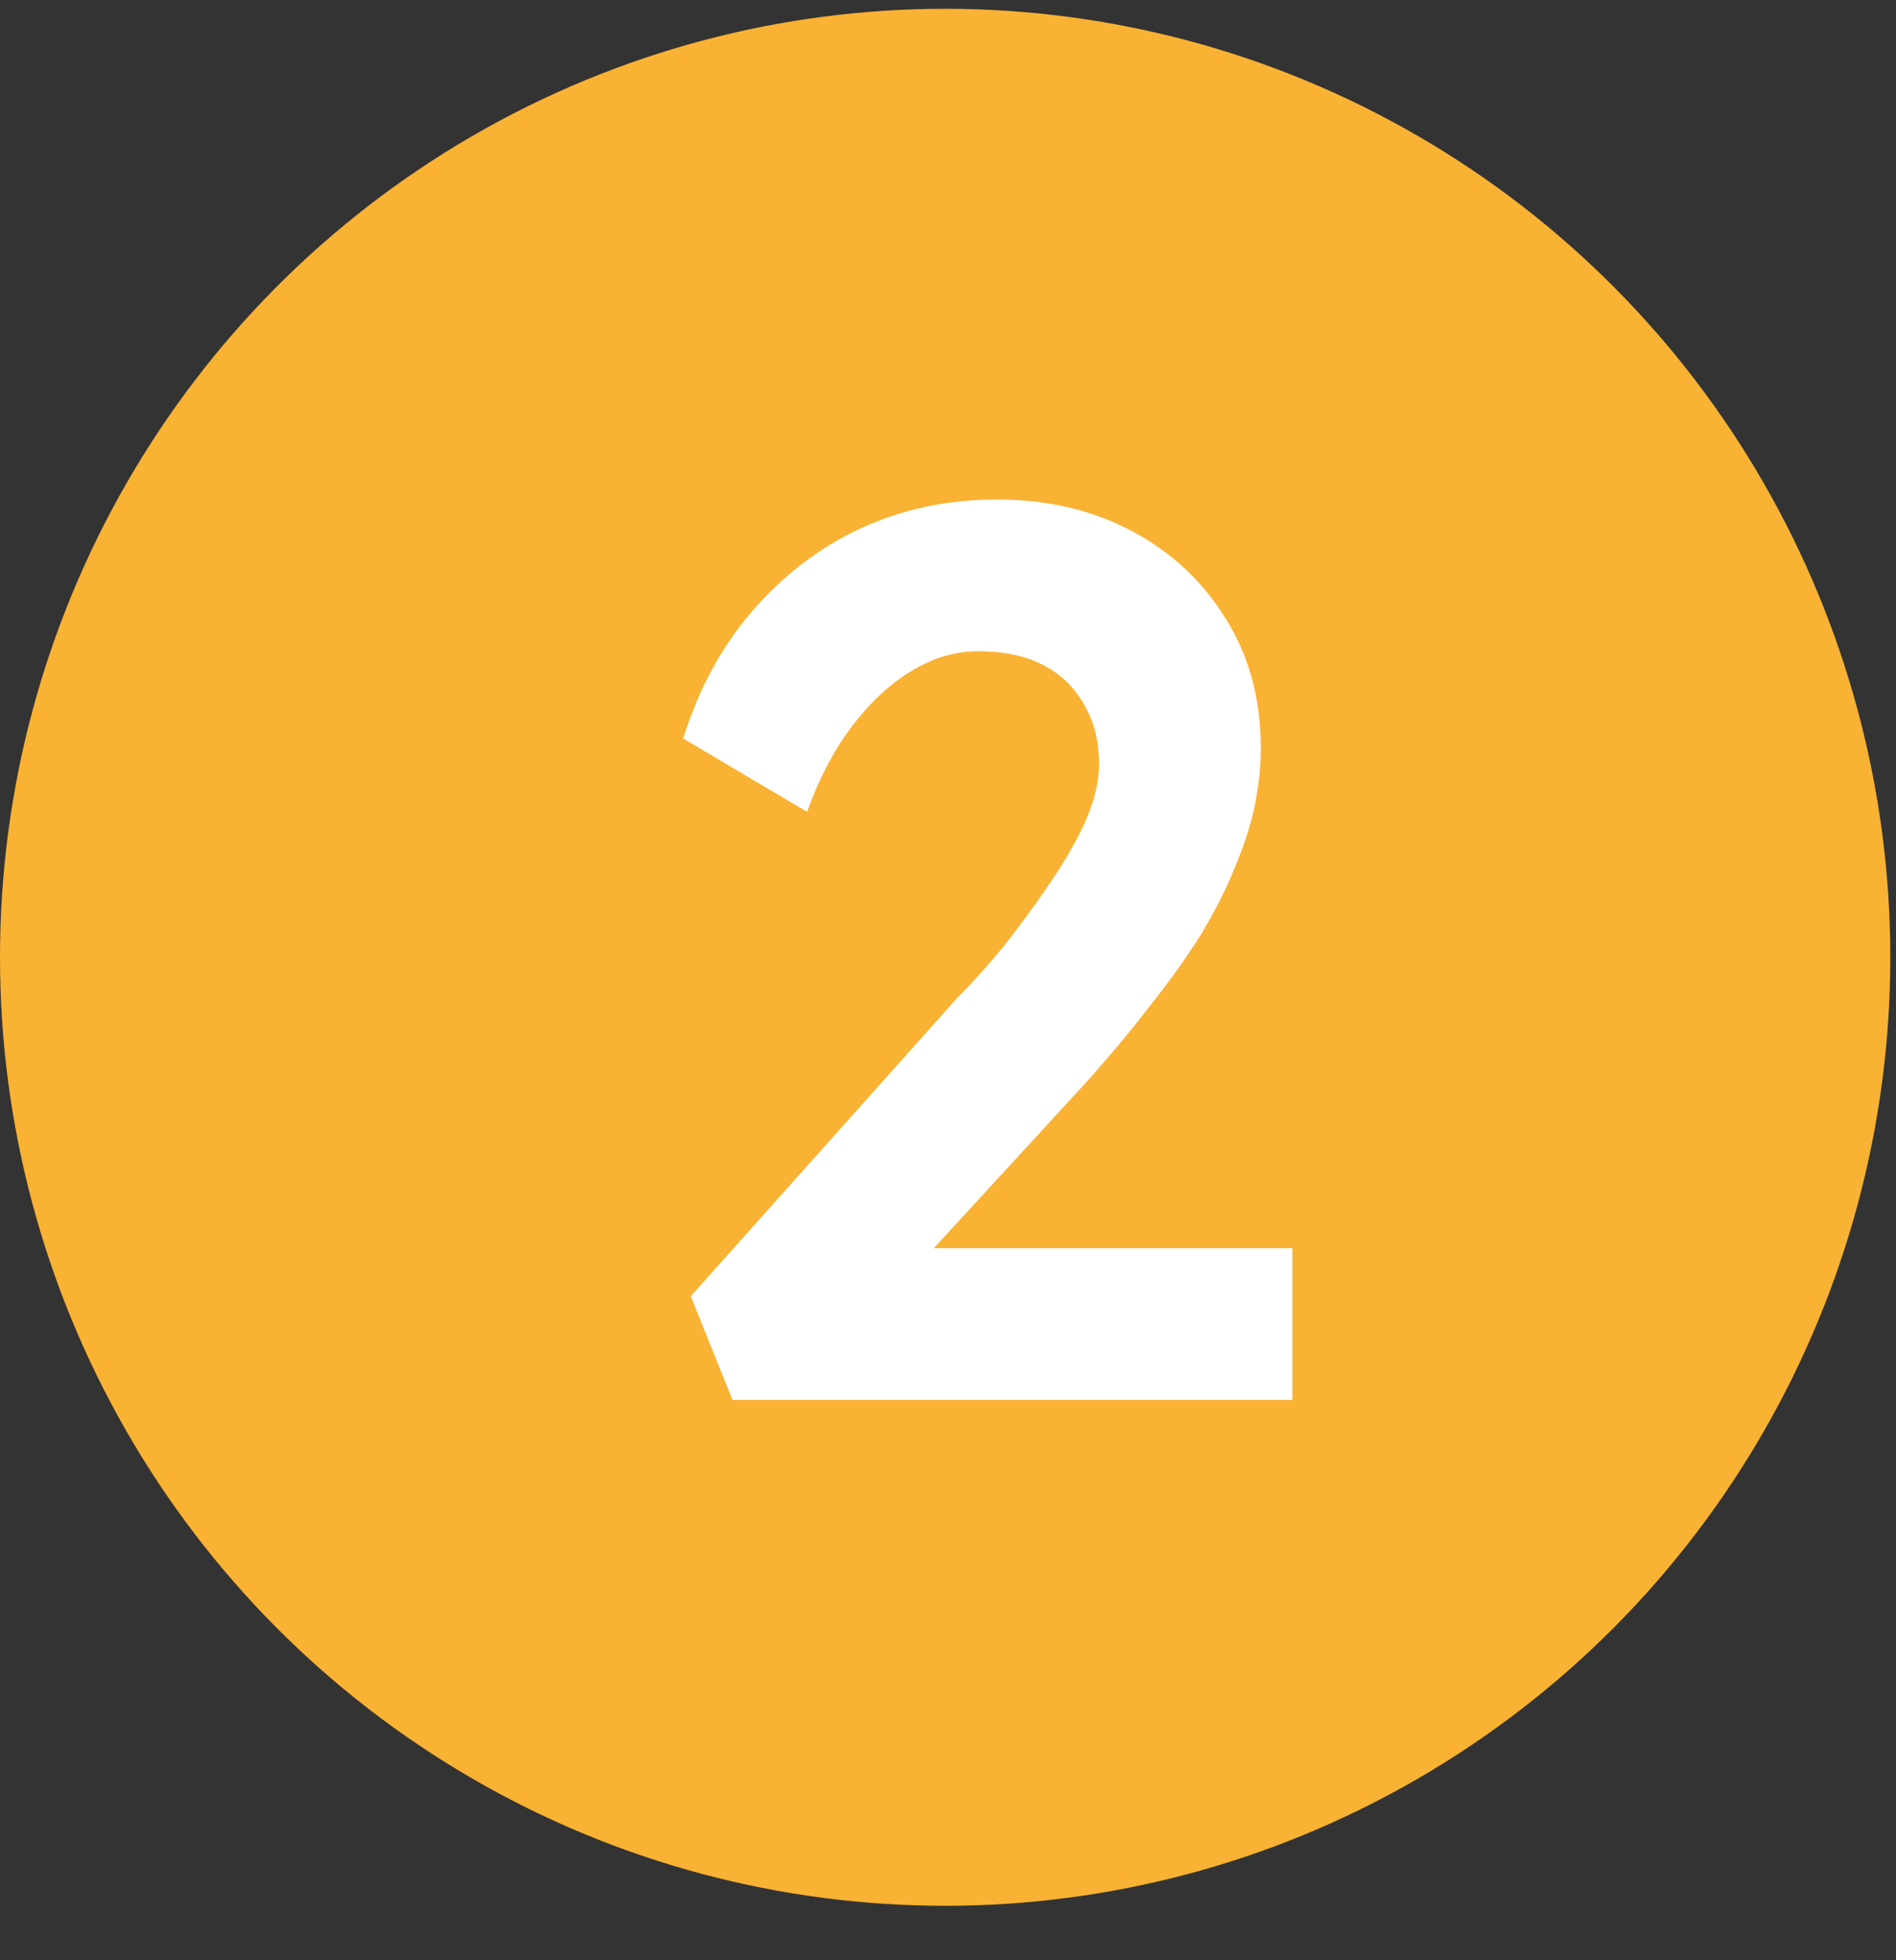
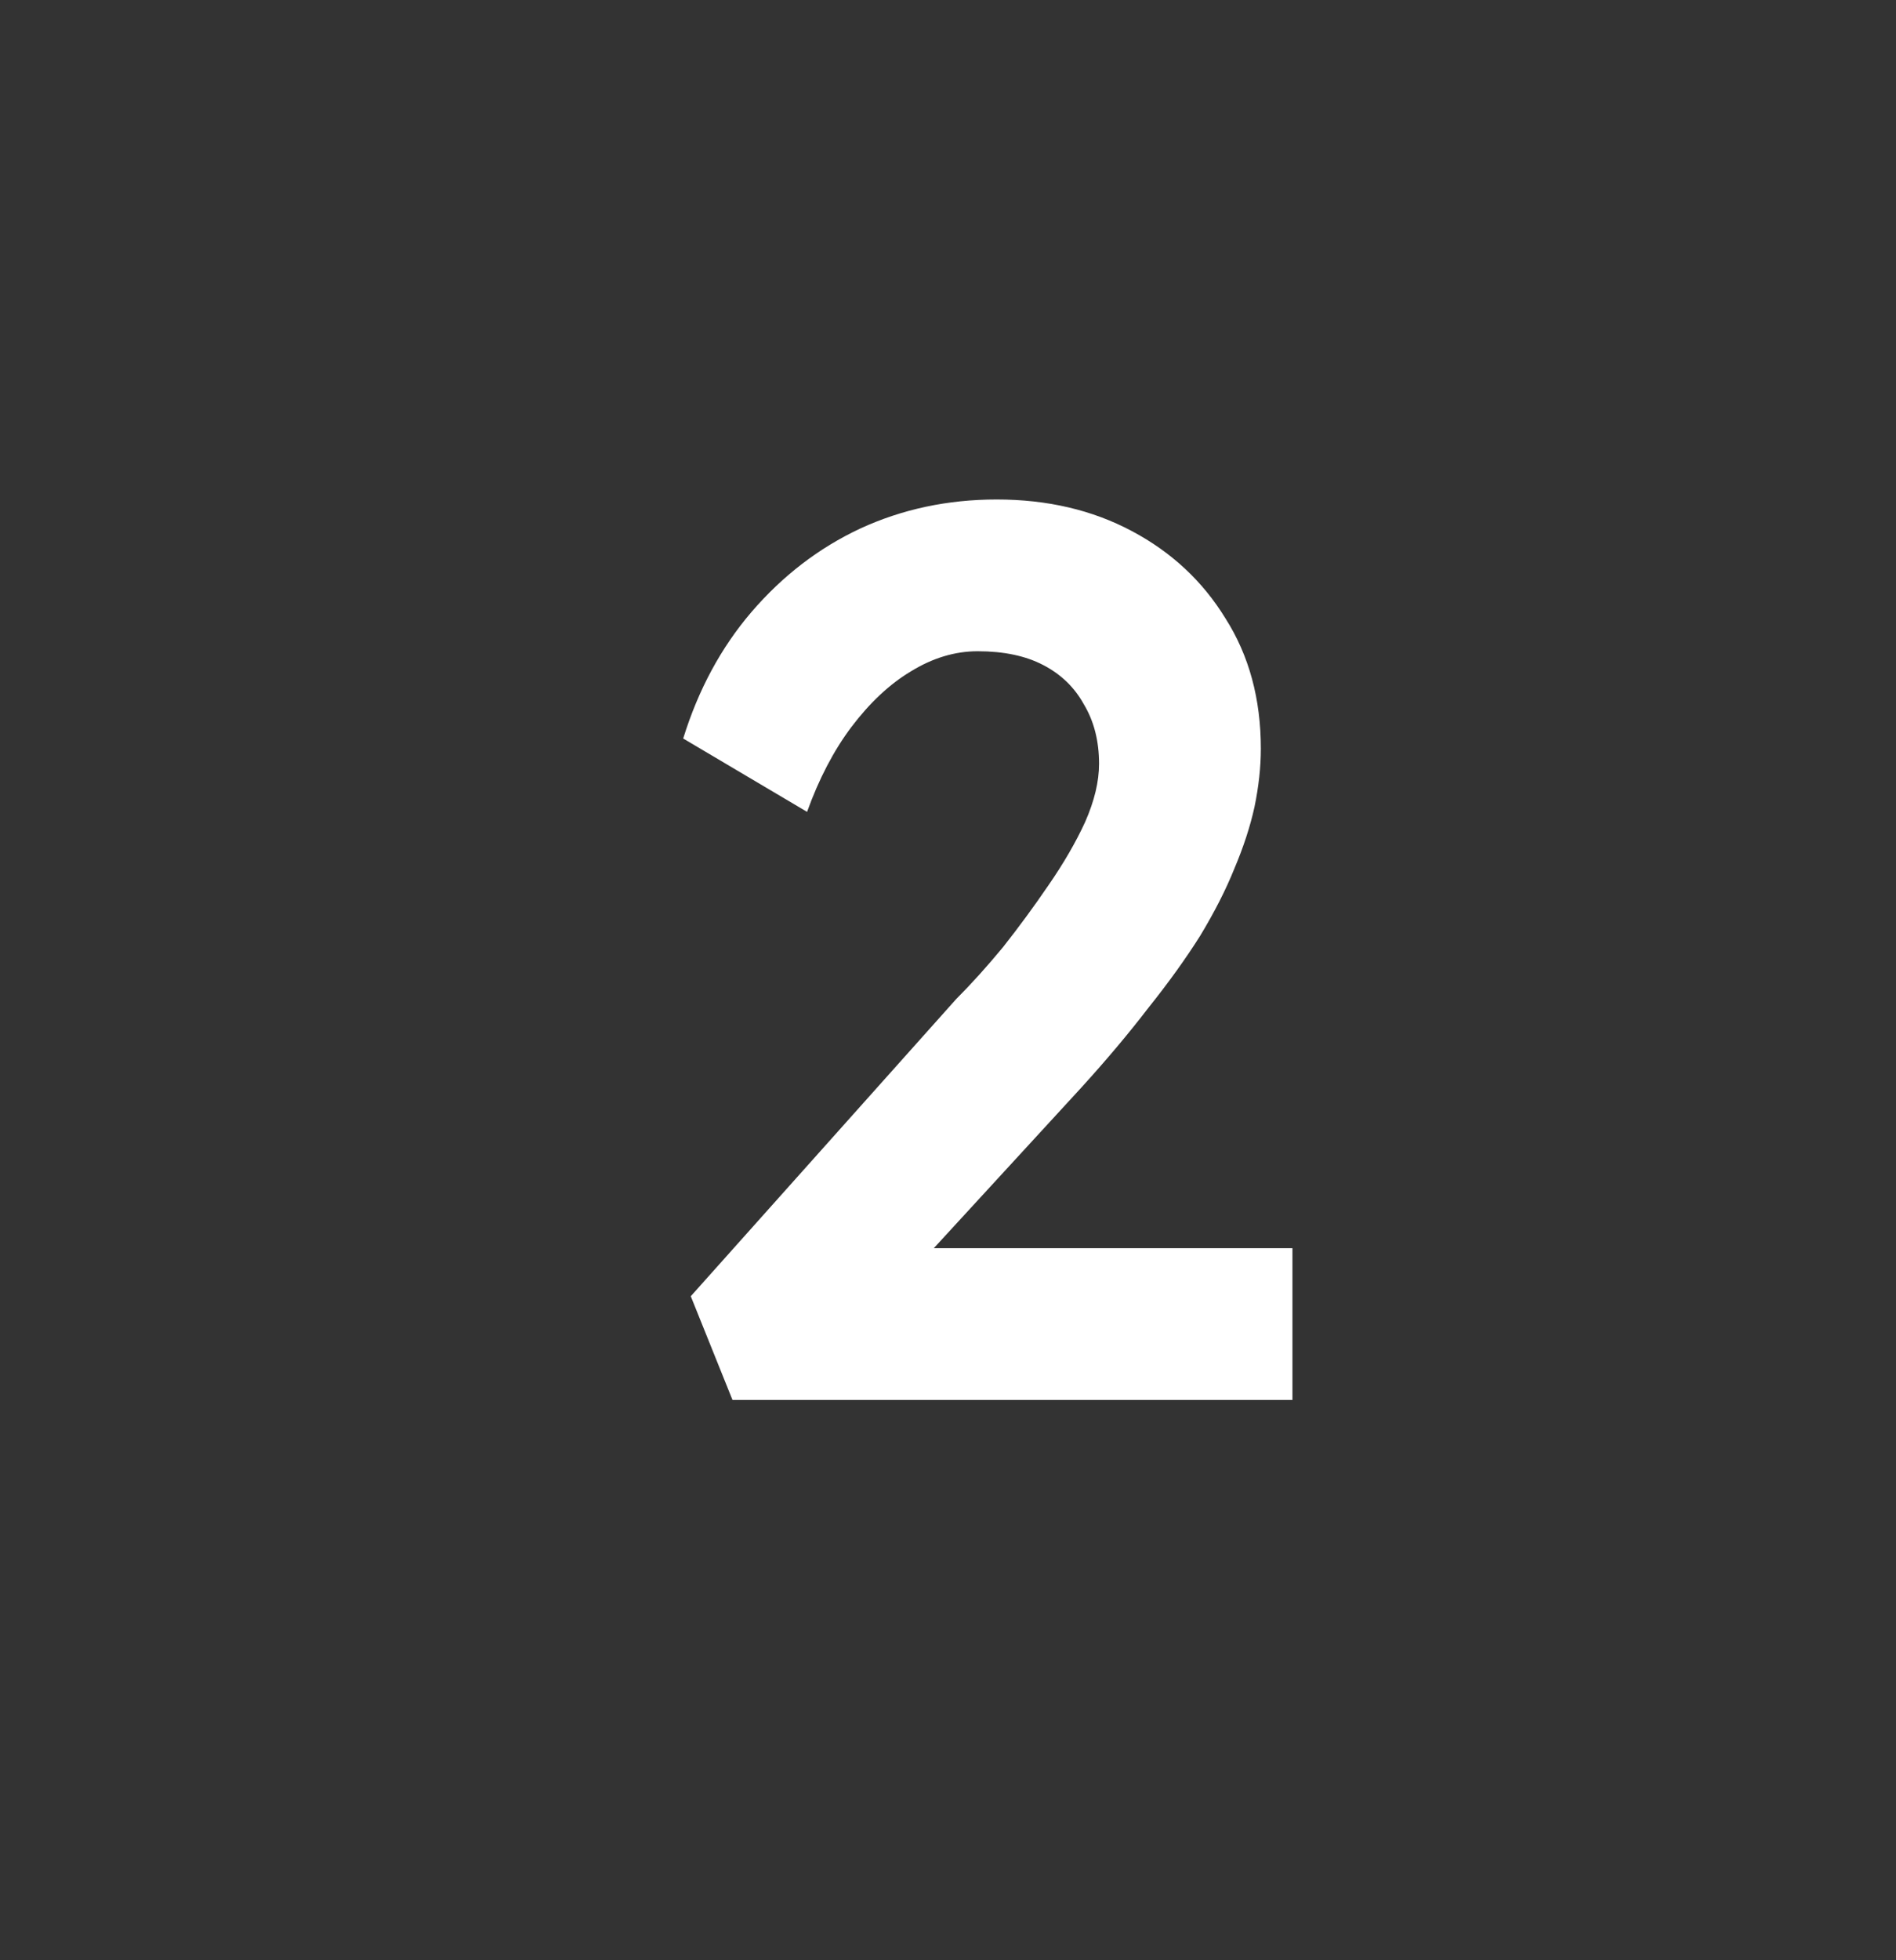
<svg xmlns="http://www.w3.org/2000/svg" width="30" height="31" viewBox="0 0 30 31" fill="none">
  <rect x="0" y="0" width="30" height="31" fill="#333333" stroke="none" />
-   <ellipse cx="14.955" cy="15.139" rx="14.955" ry="15" fill="#F9B233" />
  <path d="M11.59 22.139L10.93 20.499L15.13 15.799C15.37 15.559 15.617 15.285 15.87 14.979C16.123 14.659 16.363 14.332 16.59 13.999C16.83 13.652 17.023 13.319 17.17 12.999C17.317 12.665 17.39 12.359 17.39 12.079C17.39 11.719 17.31 11.405 17.15 11.139C17.003 10.872 16.79 10.665 16.51 10.519C16.23 10.372 15.883 10.299 15.47 10.299C15.11 10.299 14.757 10.405 14.41 10.619C14.076 10.819 13.763 11.112 13.47 11.499C13.19 11.872 12.957 12.319 12.77 12.839L10.81 11.679C11.05 10.905 11.41 10.239 11.89 9.679C12.383 9.105 12.957 8.665 13.61 8.359C14.277 8.052 14.996 7.899 15.77 7.899C16.57 7.899 17.283 8.065 17.91 8.399C18.537 8.732 19.03 9.192 19.39 9.779C19.763 10.365 19.95 11.052 19.95 11.839C19.95 12.132 19.916 12.439 19.85 12.759C19.783 13.065 19.677 13.392 19.53 13.739C19.396 14.072 19.216 14.425 18.99 14.799C18.763 15.159 18.49 15.539 18.17 15.939C17.863 16.339 17.51 16.759 17.11 17.199L13.93 20.659L13.53 19.739H20.45V22.139H11.59Z" fill="white" />
</svg>